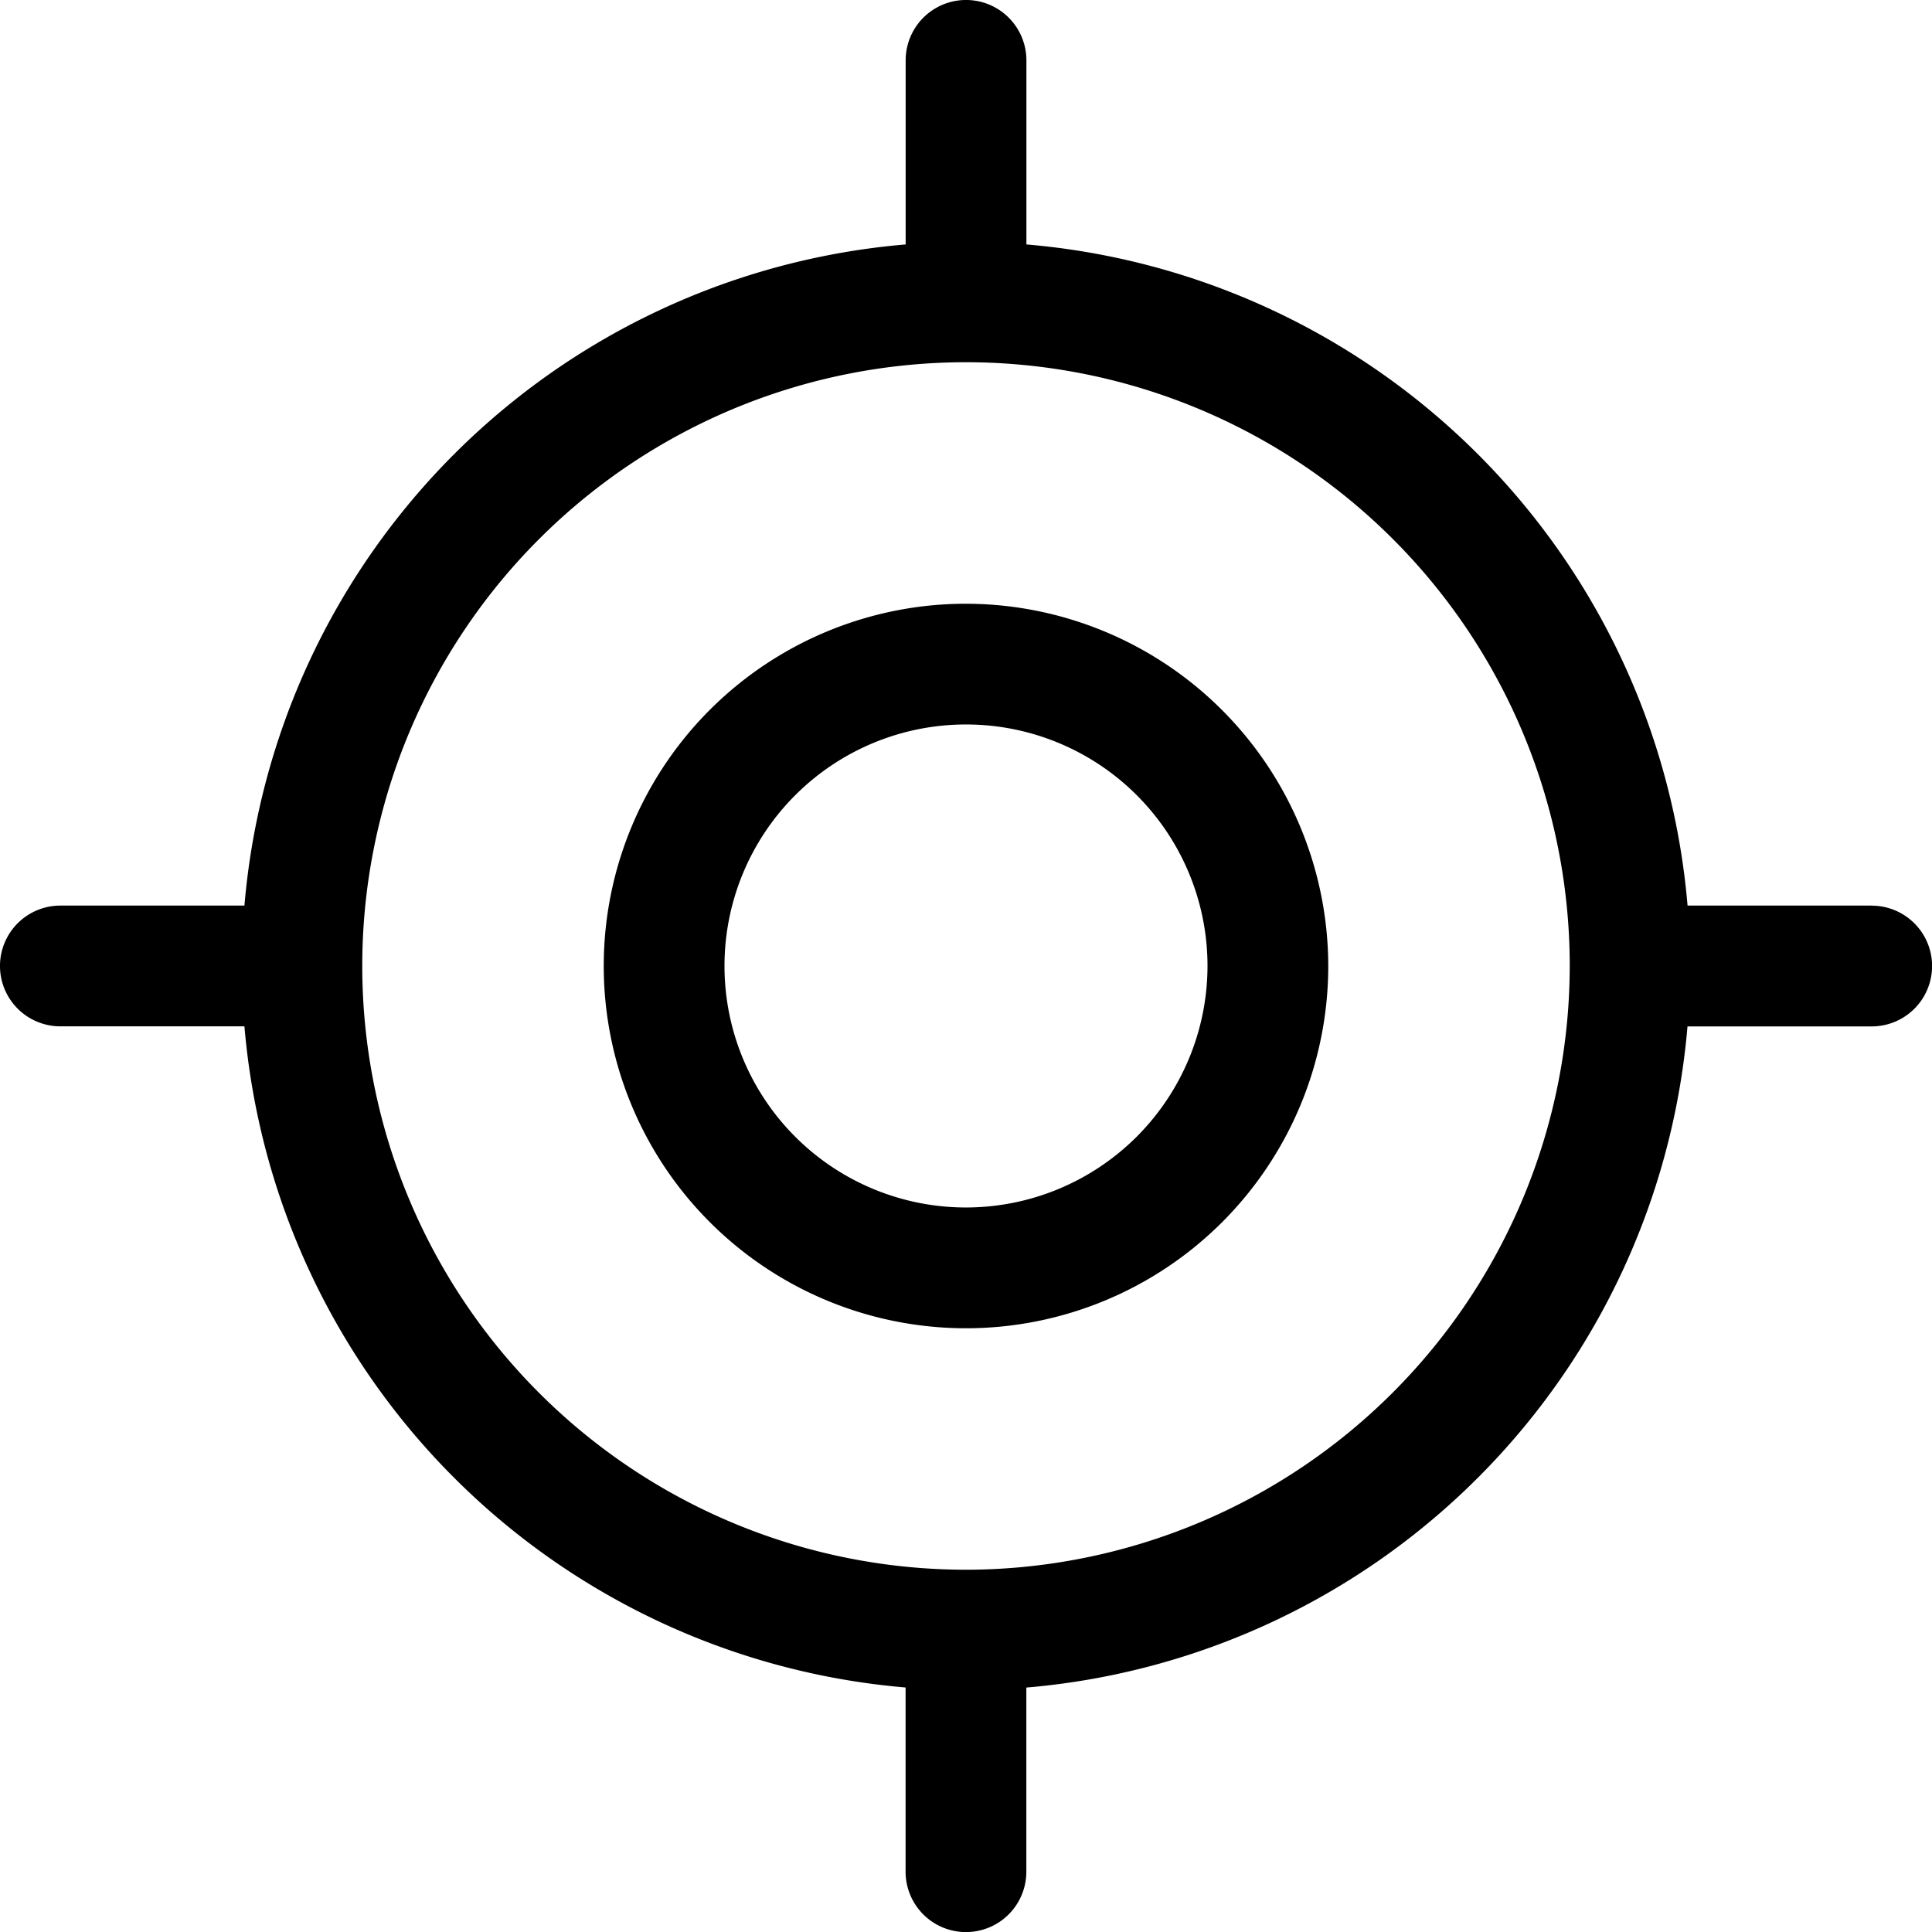
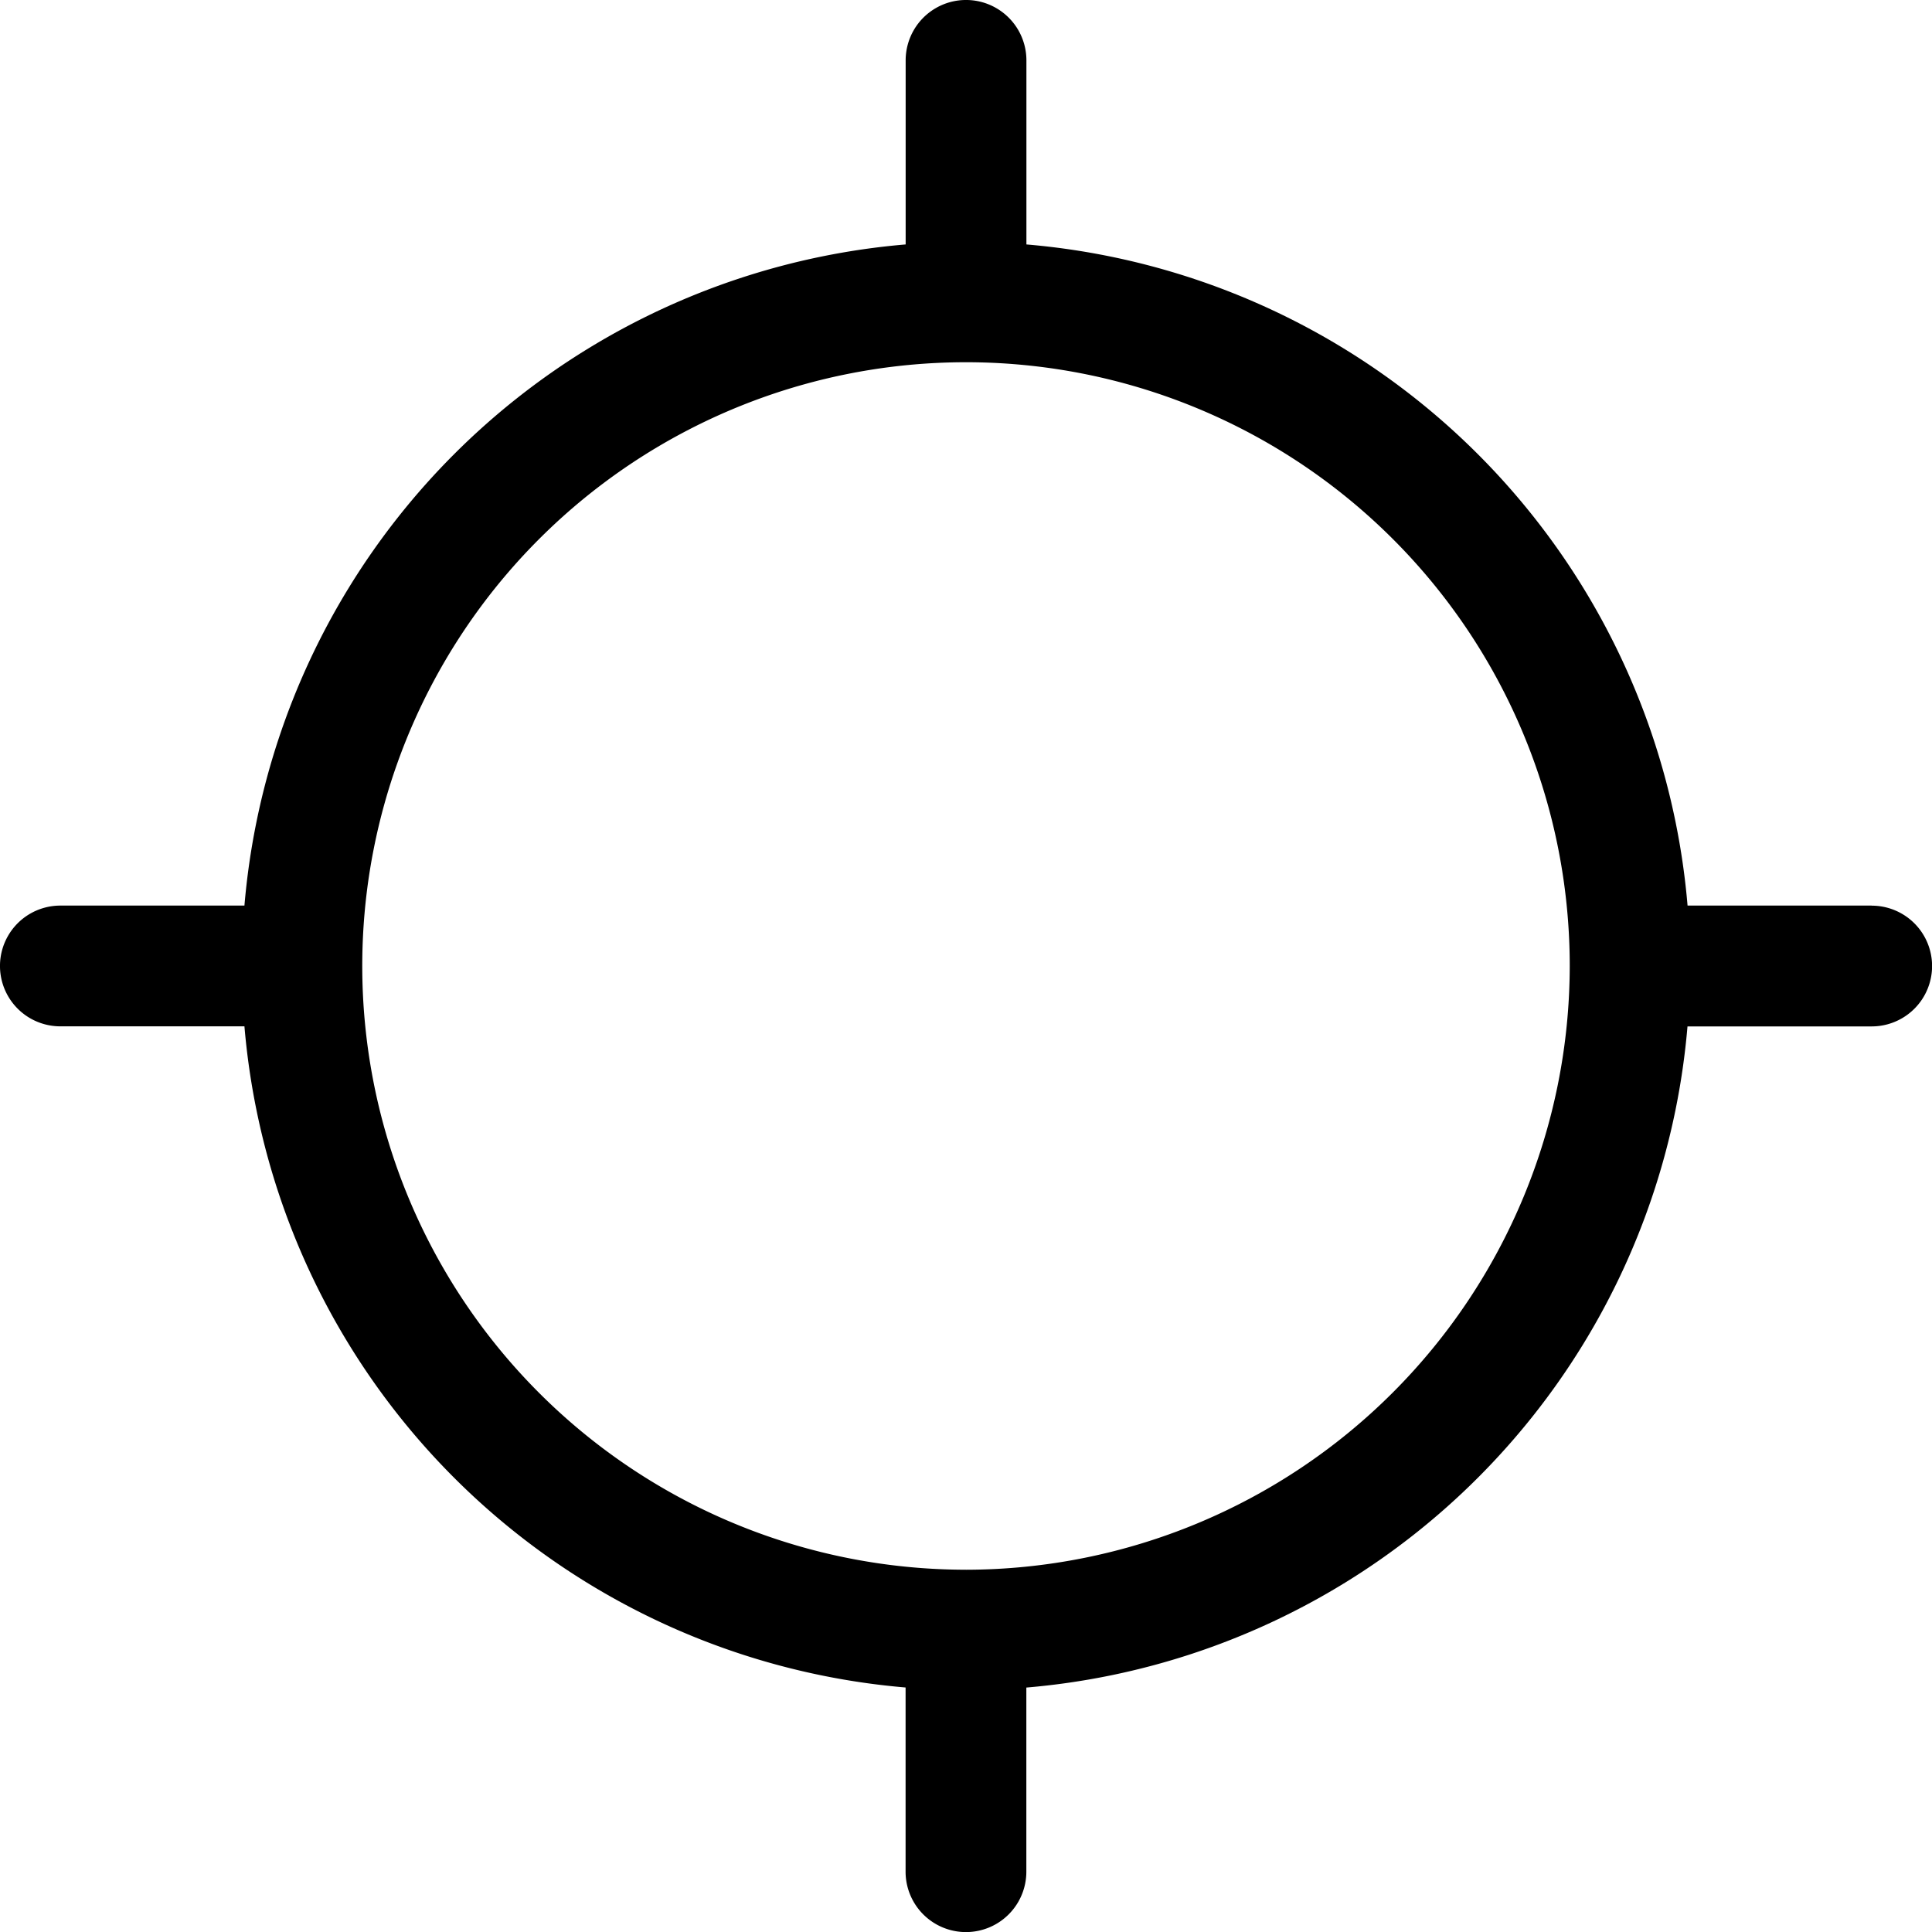
<svg xmlns="http://www.w3.org/2000/svg" viewBox="0 0 82.99 82.99">
  <g id="Group_315" data-name="Group 315" transform="translate(0)">
-     <path id="Path_136" data-name="Path 136" d="M175.561,160a15.561,15.561,0,1,0,15.561,15.561A15.585,15.585,0,0,0,175.561,160Zm0,25.934a10.374,10.374,0,1,1,10.374-10.374A10.383,10.383,0,0,1,175.561,185.934Z" transform="translate(-134.066 -134.066)" />
    <path id="Path_137" data-name="Path 137" d="M80.4,38.9h-7.91a31.134,31.134,0,0,0-28.4-28.4V2.593a2.593,2.593,0,0,0-5.187,0V10.5A31.134,31.134,0,0,0,10.5,38.9H2.593a2.593,2.593,0,1,0,0,5.187H10.5a31.134,31.134,0,0,0,28.4,28.4V80.4a2.593,2.593,0,0,0,5.187,0v-7.91a31.134,31.134,0,0,0,28.4-28.4H80.4a2.593,2.593,0,0,0,0-5.187Zm-38.9,28.528A25.934,25.934,0,1,1,67.429,41.495,25.969,25.969,0,0,1,41.495,67.429Z" />
  </g>
</svg>